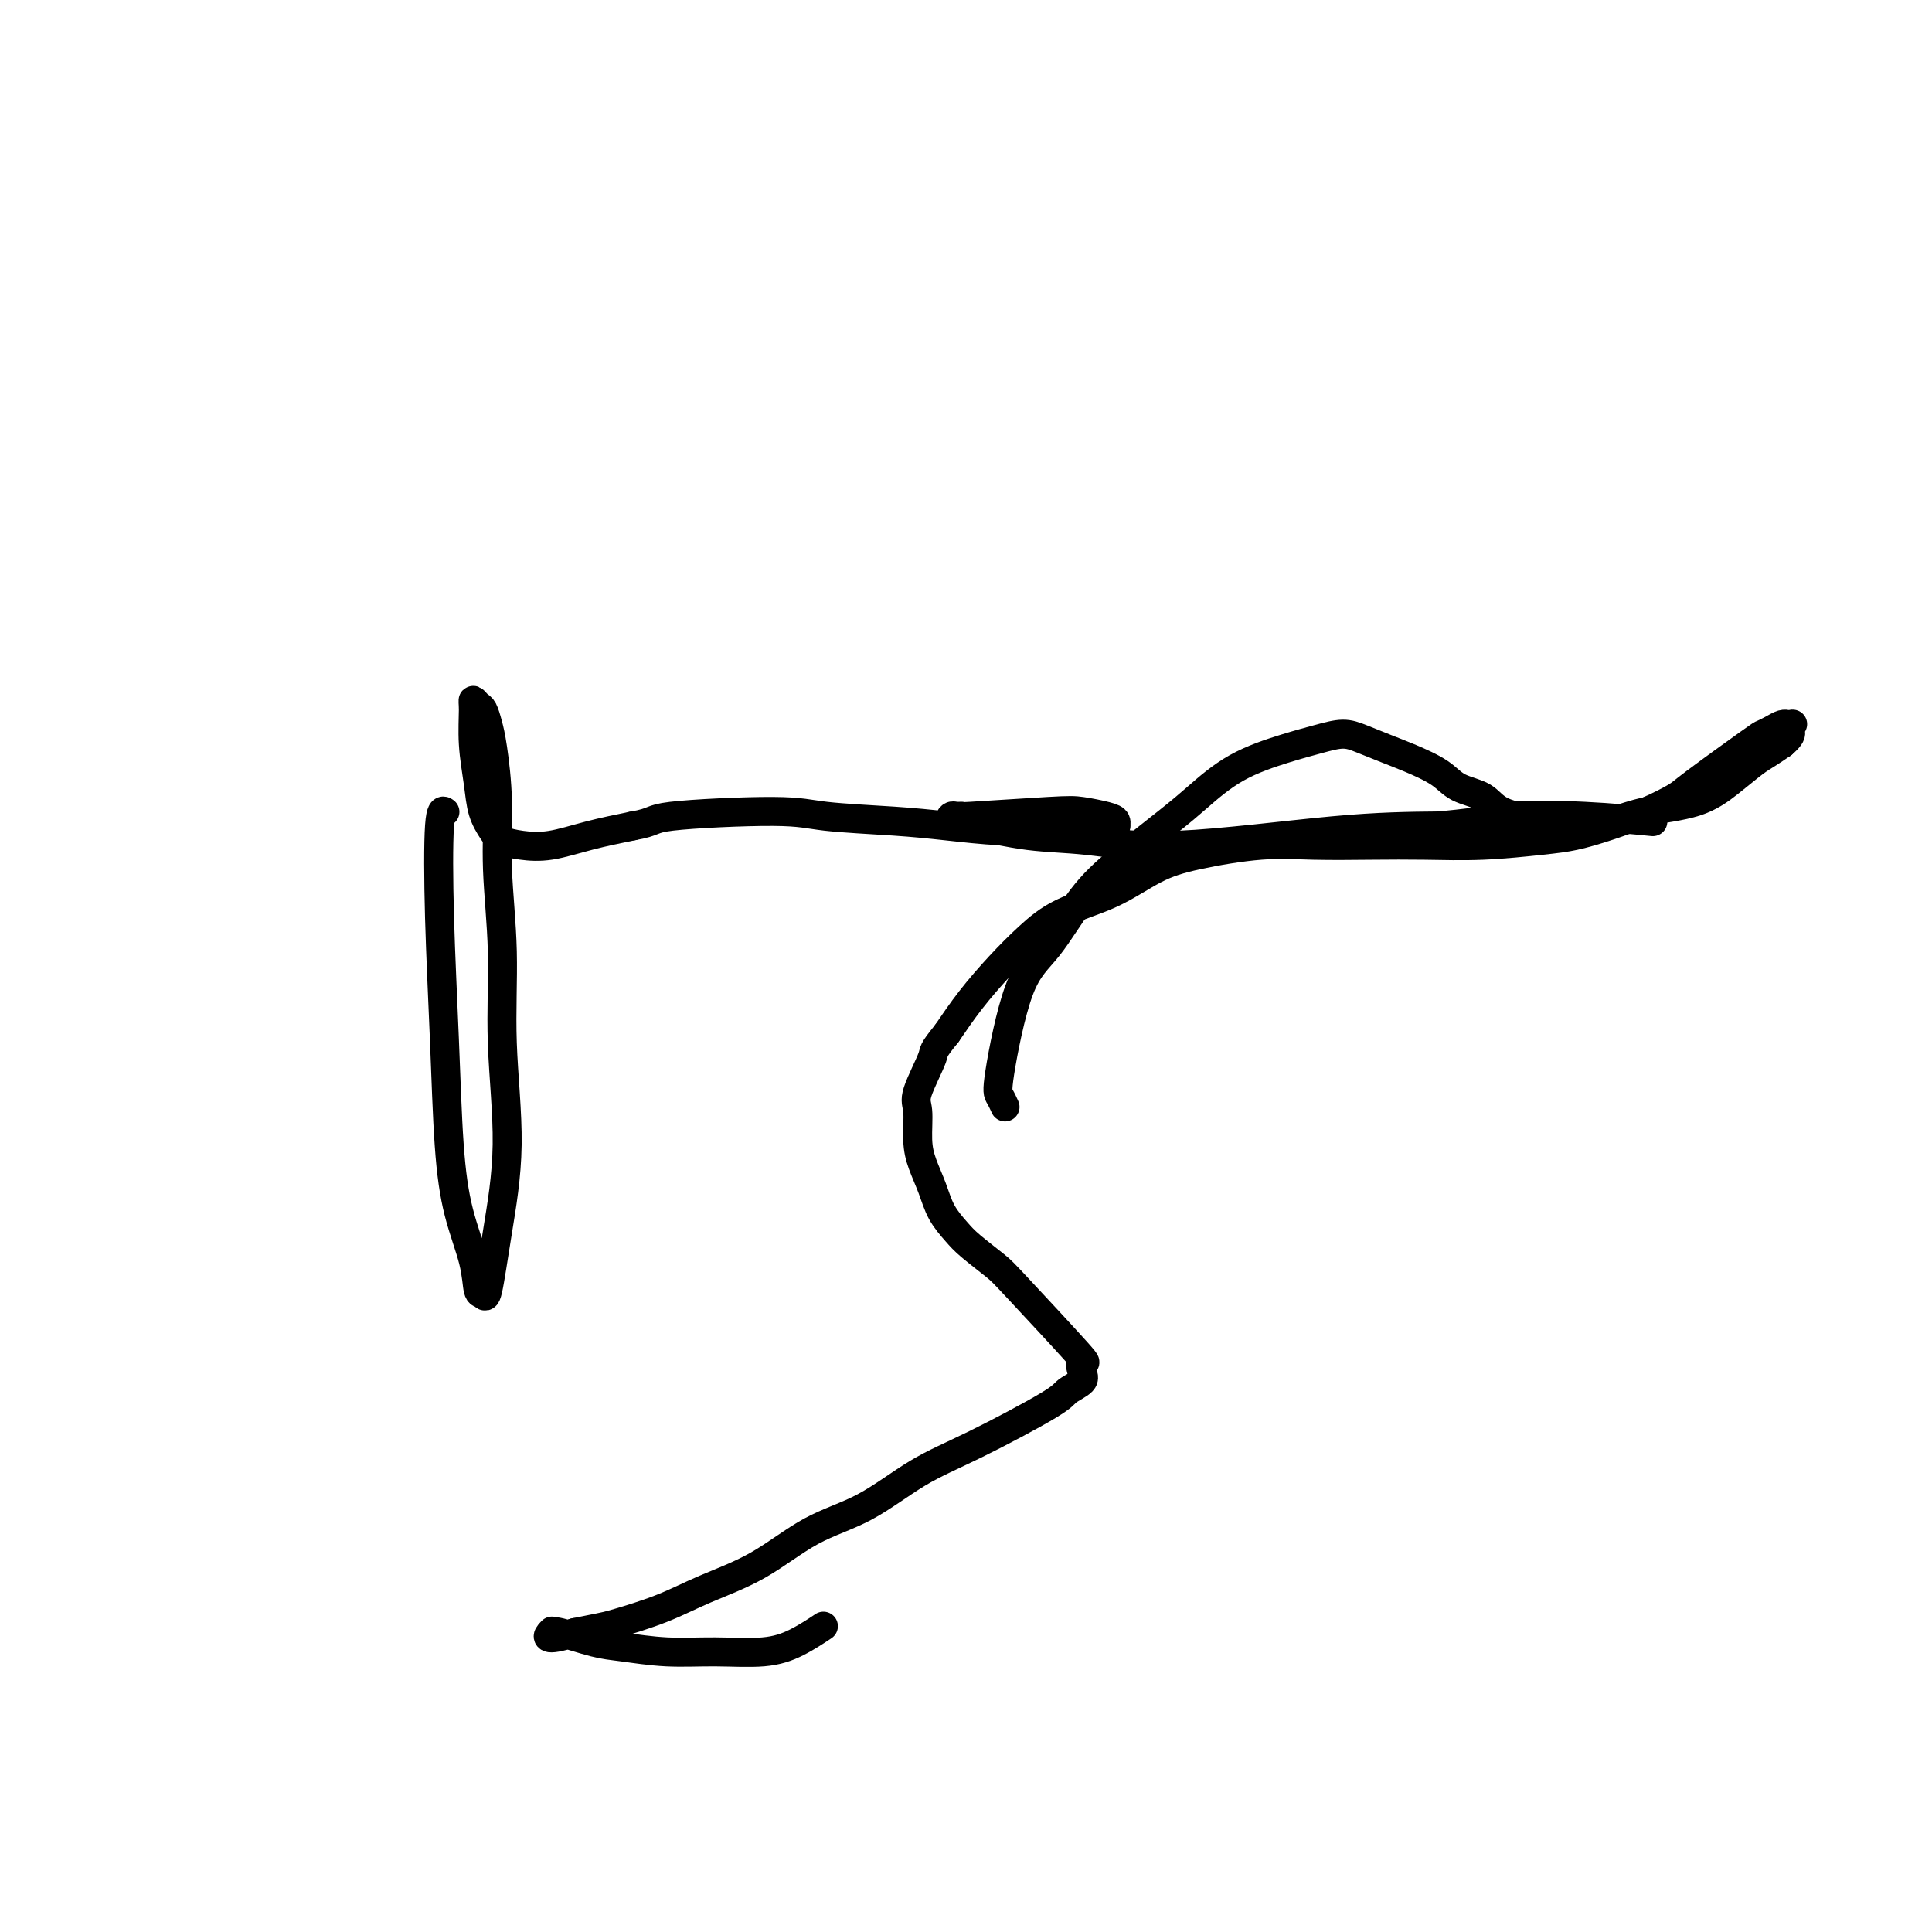
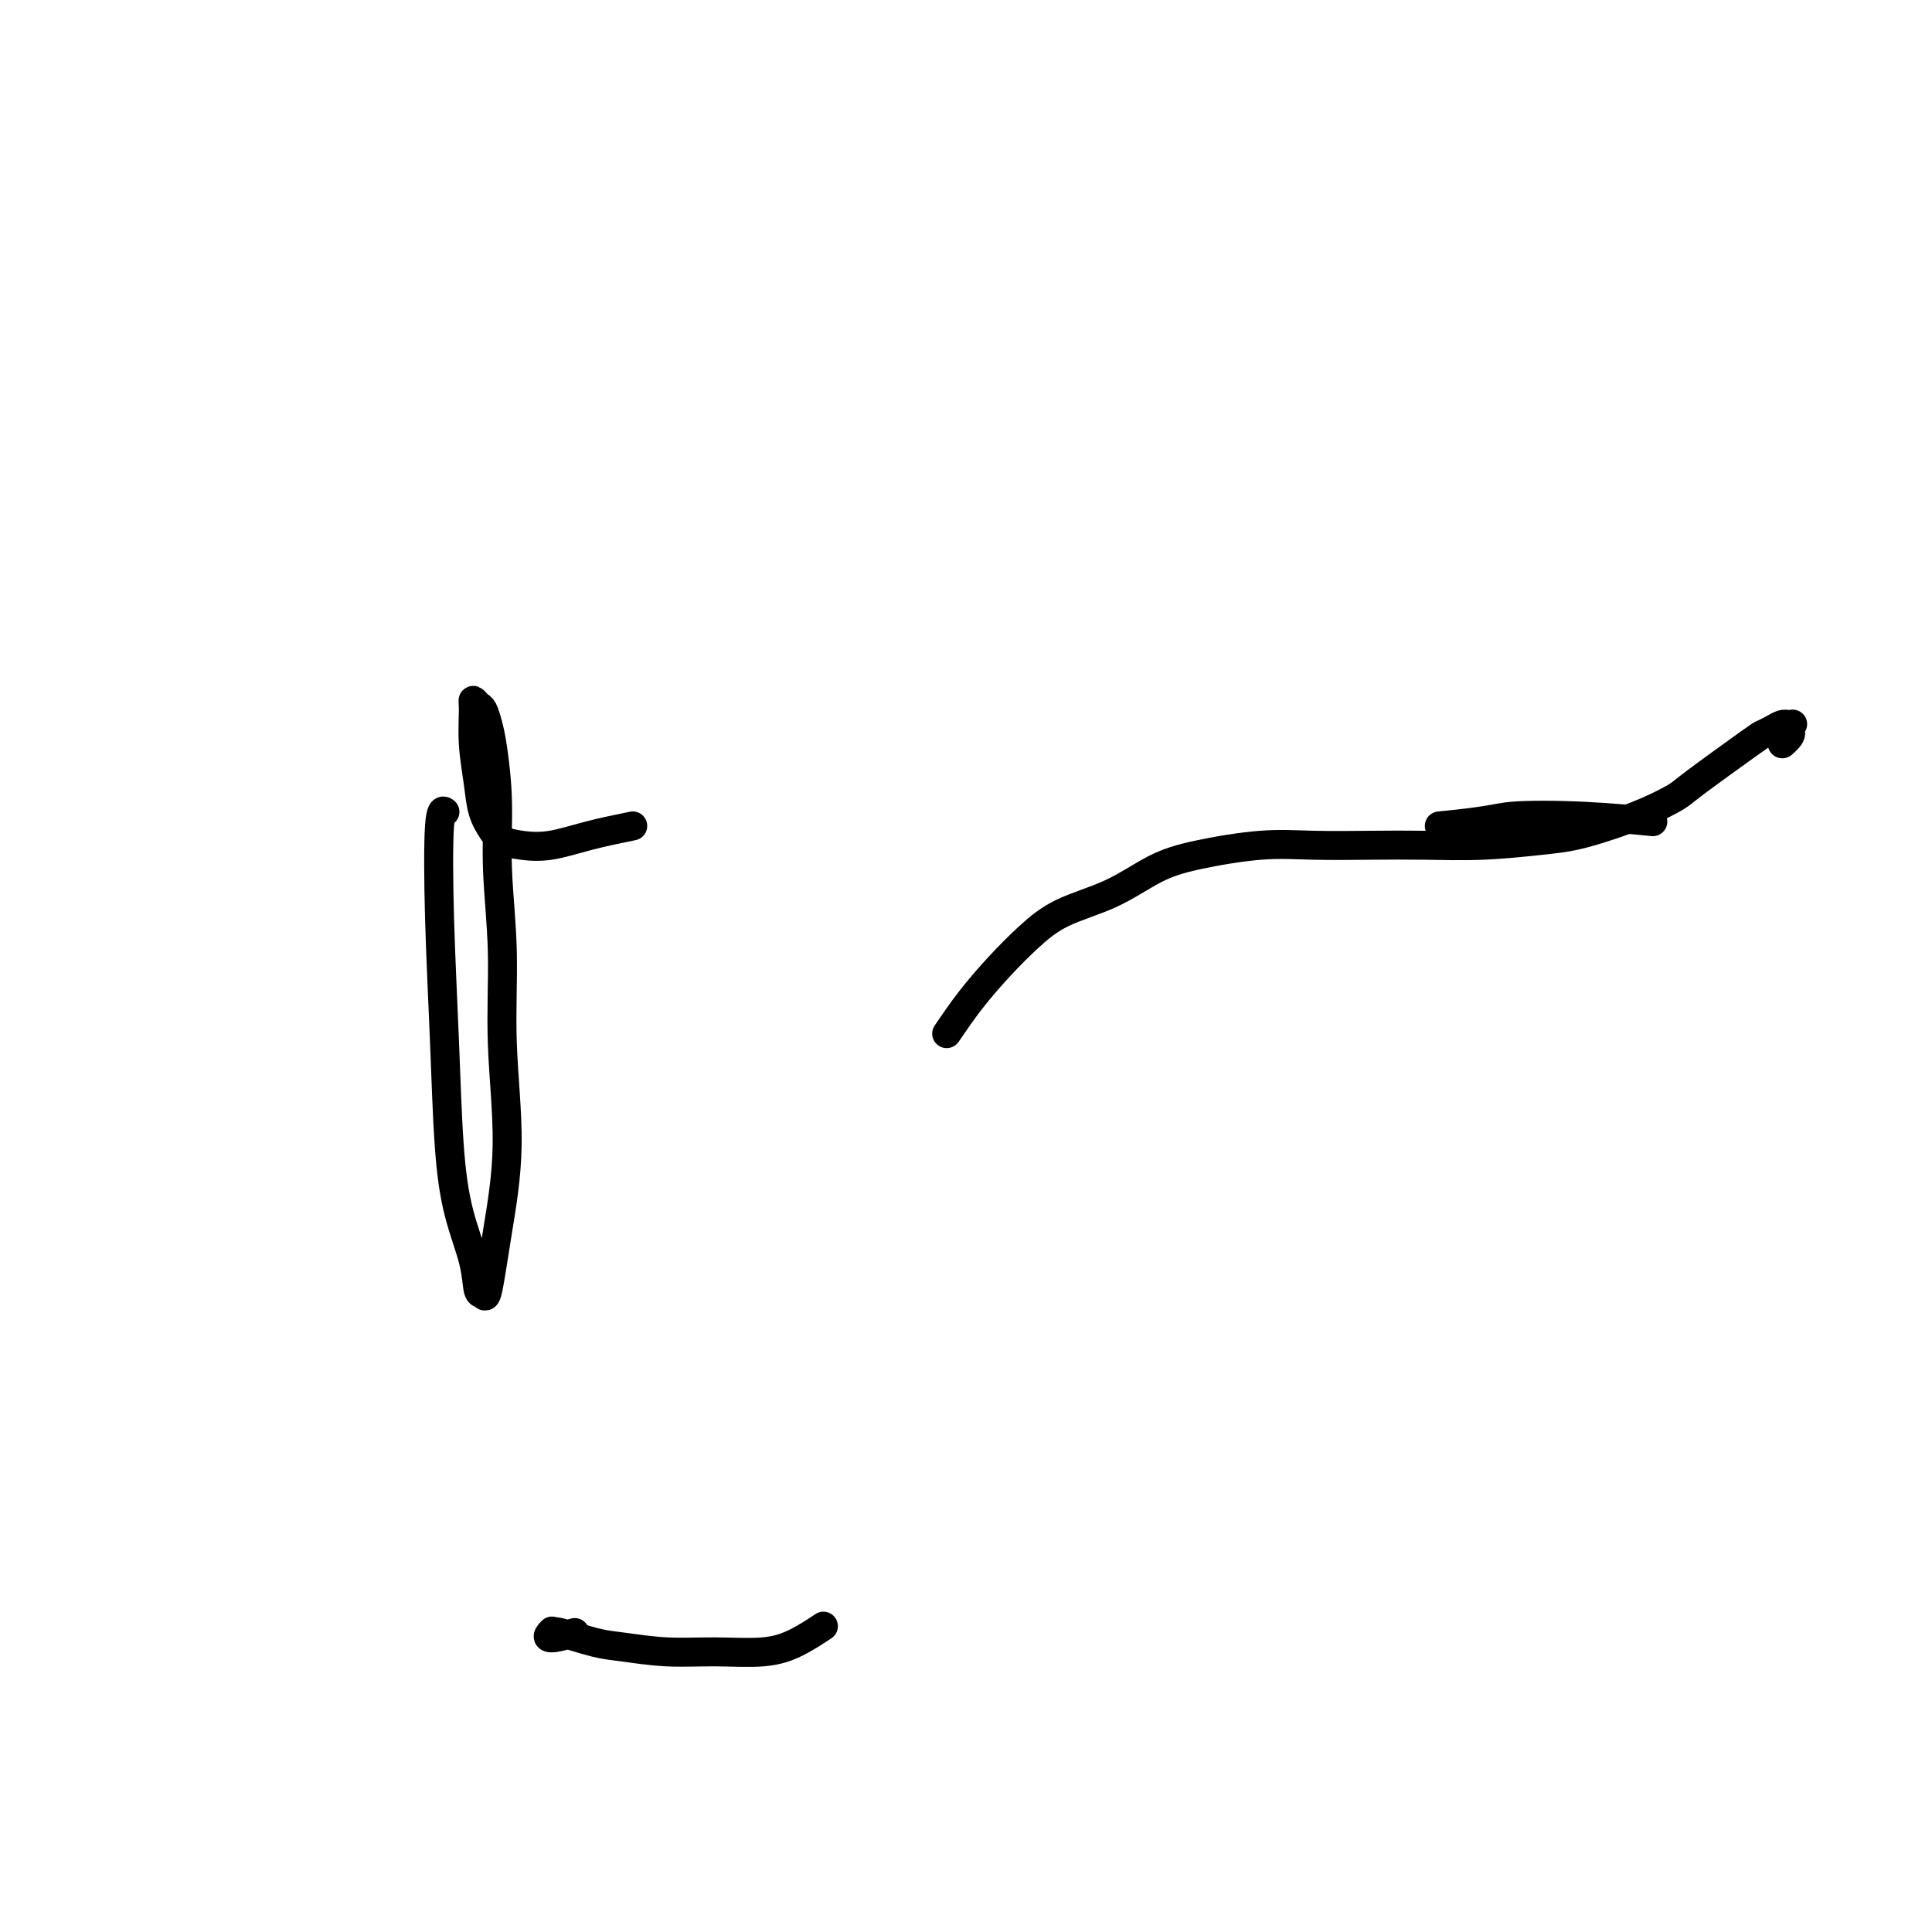
<svg xmlns="http://www.w3.org/2000/svg" viewBox="0 0 400 400" version="1.1">
  <g fill="none" stroke="#000000" stroke-width="6" stroke-linecap="round" stroke-linejoin="round">
-     <path d="M208,229c-0.024,-0.053 -0.049,-0.106 0,0c0.049,0.106 0.170,0.372 0,0c-0.170,-0.372 -0.631,-1.381 -1,-2c-0.369,-0.619 -0.645,-0.847 0,-5c0.645,-4.153 2.213,-12.232 4,-17c1.787,-4.768 3.795,-6.226 6,-9c2.205,-2.774 4.609,-6.864 7,-10c2.391,-3.136 4.770,-5.319 8,-8c3.230,-2.681 7.311,-5.859 10,-8c2.689,-2.141 3.987,-3.243 6,-5c2.013,-1.757 4.743,-4.167 8,-6c3.257,-1.833 7.042,-3.087 10,-4c2.958,-0.913 5.090,-1.483 7,-2c1.910,-0.517 3.600,-0.981 5,-1c1.400,-0.019 2.512,0.408 4,1c1.488,0.592 3.354,1.351 5,2c1.646,0.649 3.073,1.189 5,2c1.927,0.811 4.354,1.894 6,3c1.646,1.106 2.510,2.234 4,3c1.490,0.766 3.604,1.170 5,2c1.396,0.830 2.073,2.087 4,3c1.927,0.913 5.105,1.484 8,2c2.895,0.516 5.508,0.978 8,1c2.492,0.022 4.862,-0.396 7,-1c2.138,-0.604 4.042,-1.393 7,-2c2.958,-0.607 6.969,-1.030 10,-2c3.031,-0.970 5.080,-2.487 7,-4c1.920,-1.513 3.709,-3.023 5,-4c1.291,-0.977 2.083,-1.422 3,-2c0.917,-0.578 1.958,-1.289 3,-2" />
    <path d="M369,154c2.949,-2.475 1.322,-2.663 1,-3c-0.322,-0.337 0.660,-0.822 1,-1c0.340,-0.178 0.036,-0.048 0,0c-0.036,0.048 0.195,0.016 0,0c-0.195,-0.016 -0.816,-0.015 -1,0c-0.184,0.015 0.069,0.042 0,0c-0.069,-0.042 -0.460,-0.155 -1,0c-0.540,0.155 -1.230,0.579 -2,1c-0.770,0.421 -1.620,0.840 -2,1c-0.380,0.160 -0.290,0.063 -3,2c-2.710,1.937 -8.219,5.909 -11,8c-2.781,2.091 -2.835,2.300 -4,3c-1.165,0.700 -3.440,1.890 -6,3c-2.560,1.110 -5.405,2.140 -8,3c-2.595,0.860 -4.940,1.551 -7,2c-2.060,0.449 -3.835,0.657 -7,1c-3.165,0.343 -7.718,0.823 -12,1c-4.282,0.177 -8.292,0.053 -12,0c-3.708,-0.053 -7.115,-0.035 -11,0c-3.885,0.035 -8.250,0.088 -12,0c-3.750,-0.088 -6.886,-0.317 -11,0c-4.114,0.317 -9.208,1.181 -13,2c-3.792,0.819 -6.284,1.592 -9,3c-2.716,1.408 -5.657,3.452 -9,5c-3.343,1.548 -7.089,2.600 -10,4c-2.911,1.400 -4.986,3.148 -7,5c-2.014,1.852 -3.965,3.806 -6,6c-2.035,2.194 -4.153,4.627 -6,7c-1.847,2.373 -3.424,4.687 -5,7" />
-     <path d="M196,214c-3.127,3.845 -2.443,3.458 -3,5c-0.557,1.542 -2.353,5.013 -3,7c-0.647,1.987 -0.144,2.492 0,4c0.144,1.508 -0.071,4.021 0,6c0.071,1.979 0.428,3.424 1,5c0.572,1.576 1.357,3.283 2,5c0.643,1.717 1.142,3.443 2,5c0.858,1.557 2.074,2.944 3,4c0.926,1.056 1.561,1.780 3,3c1.439,1.220 3.681,2.935 5,4c1.319,1.065 1.715,1.478 5,5c3.285,3.522 9.458,10.151 12,13c2.542,2.849 1.453,1.916 1,2c-0.453,0.084 -0.270,1.183 0,2c0.270,0.817 0.625,1.352 0,2c-0.625,0.648 -2.231,1.408 -3,2c-0.769,0.592 -0.701,1.015 -4,3c-3.299,1.985 -9.966,5.531 -15,8c-5.034,2.469 -8.434,3.861 -12,6c-3.566,2.139 -7.299,5.027 -11,7c-3.701,1.973 -7.369,3.033 -11,5c-3.631,1.967 -7.225,4.842 -11,7c-3.775,2.158 -7.730,3.600 -11,5c-3.270,1.400 -5.856,2.757 -9,4c-3.144,1.243 -6.846,2.373 -9,3c-2.154,0.627 -2.758,0.751 -4,1c-1.242,0.249 -3.121,0.625 -5,1" />
    <path d="M119,338c-7.013,2.168 -5.545,0.588 -5,0c0.545,-0.588 0.168,-0.183 0,0c-0.168,0.183 -0.128,0.144 0,0c0.128,-0.144 0.343,-0.393 2,0c1.657,0.393 4.756,1.427 7,2c2.244,0.573 3.635,0.685 6,1c2.365,0.315 5.706,0.834 9,1c3.294,0.166 6.540,-0.019 10,0c3.460,0.019 7.134,0.242 10,0c2.866,-0.242 4.926,-0.950 7,-2c2.074,-1.050 4.164,-2.443 5,-3c0.836,-0.557 0.418,-0.279 0,0" />
    <path d="M92,168c0.107,0.075 0.213,0.149 0,0c-0.213,-0.149 -0.746,-0.522 -1,3c-0.254,3.522 -0.229,10.940 0,19c0.229,8.060 0.663,16.763 1,25c0.337,8.237 0.577,16.010 1,22c0.423,5.990 1.030,10.198 2,14c0.970,3.802 2.304,7.197 3,10c0.696,2.803 0.756,5.013 1,6c0.244,0.987 0.674,0.752 1,1c0.326,0.248 0.547,0.980 1,-1c0.453,-1.980 1.137,-6.673 2,-12c0.863,-5.327 1.906,-11.287 2,-18c0.094,-6.713 -0.763,-14.178 -1,-21c-0.237,-6.822 0.144,-12.999 0,-19c-0.144,-6.001 -0.812,-11.825 -1,-17c-0.188,-5.175 0.105,-9.701 0,-14c-0.105,-4.299 -0.606,-8.372 -1,-11c-0.394,-2.628 -0.680,-3.812 -1,-5c-0.320,-1.188 -0.675,-2.379 -1,-3c-0.325,-0.621 -0.620,-0.671 -1,-1c-0.380,-0.329 -0.846,-0.938 -1,-1c-0.154,-0.062 0.003,0.424 0,2c-0.003,1.576 -0.168,4.243 0,7c0.168,2.757 0.669,5.604 1,8c0.331,2.396 0.494,4.342 1,6c0.506,1.658 1.356,3.027 2,4c0.644,0.973 1.081,1.551 2,2c0.919,0.449 2.318,0.770 4,1c1.682,0.230 3.645,0.370 6,0c2.355,-0.370 5.101,-1.248 8,-2c2.899,-0.752 5.949,-1.376 9,-2" />
-     <path d="M131,171c4.842,-0.844 3.448,-1.453 8,-2c4.552,-0.547 15.050,-1.033 21,-1c5.950,0.033 7.352,0.583 11,1c3.648,0.417 9.542,0.700 14,1c4.458,0.300 7.481,0.616 11,1c3.519,0.384 7.534,0.836 11,1c3.466,0.164 6.383,0.040 9,0c2.617,-0.040 4.936,0.004 7,0c2.064,-0.004 3.874,-0.057 5,0c1.126,0.057 1.566,0.223 2,0c0.434,-0.223 0.860,-0.834 1,-1c0.140,-0.166 -0.008,0.112 0,0c0.008,-0.112 0.172,-0.615 0,-1c-0.172,-0.385 -0.679,-0.653 -2,-1c-1.321,-0.347 -3.457,-0.772 -5,-1c-1.543,-0.228 -2.493,-0.258 -7,0c-4.507,0.258 -12.569,0.804 -16,1c-3.431,0.196 -2.230,0.040 -2,0c0.230,-0.040 -0.512,0.035 -1,0c-0.488,-0.035 -0.721,-0.179 -1,0c-0.279,0.179 -0.602,0.681 0,1c0.602,0.319 2.129,0.453 5,1c2.871,0.547 7.084,1.506 11,2c3.916,0.494 7.534,0.524 12,1c4.466,0.476 9.779,1.397 19,1c9.221,-0.397 22.349,-2.114 32,-3c9.651,-0.886 15.826,-0.943 22,-1" />
    <path d="M298,171c11.049,-1.056 11.673,-1.695 15,-2c3.327,-0.305 9.357,-0.274 15,0c5.643,0.274 10.898,0.793 13,1c2.102,0.207 1.051,0.104 0,0" />
  </g>
</svg>